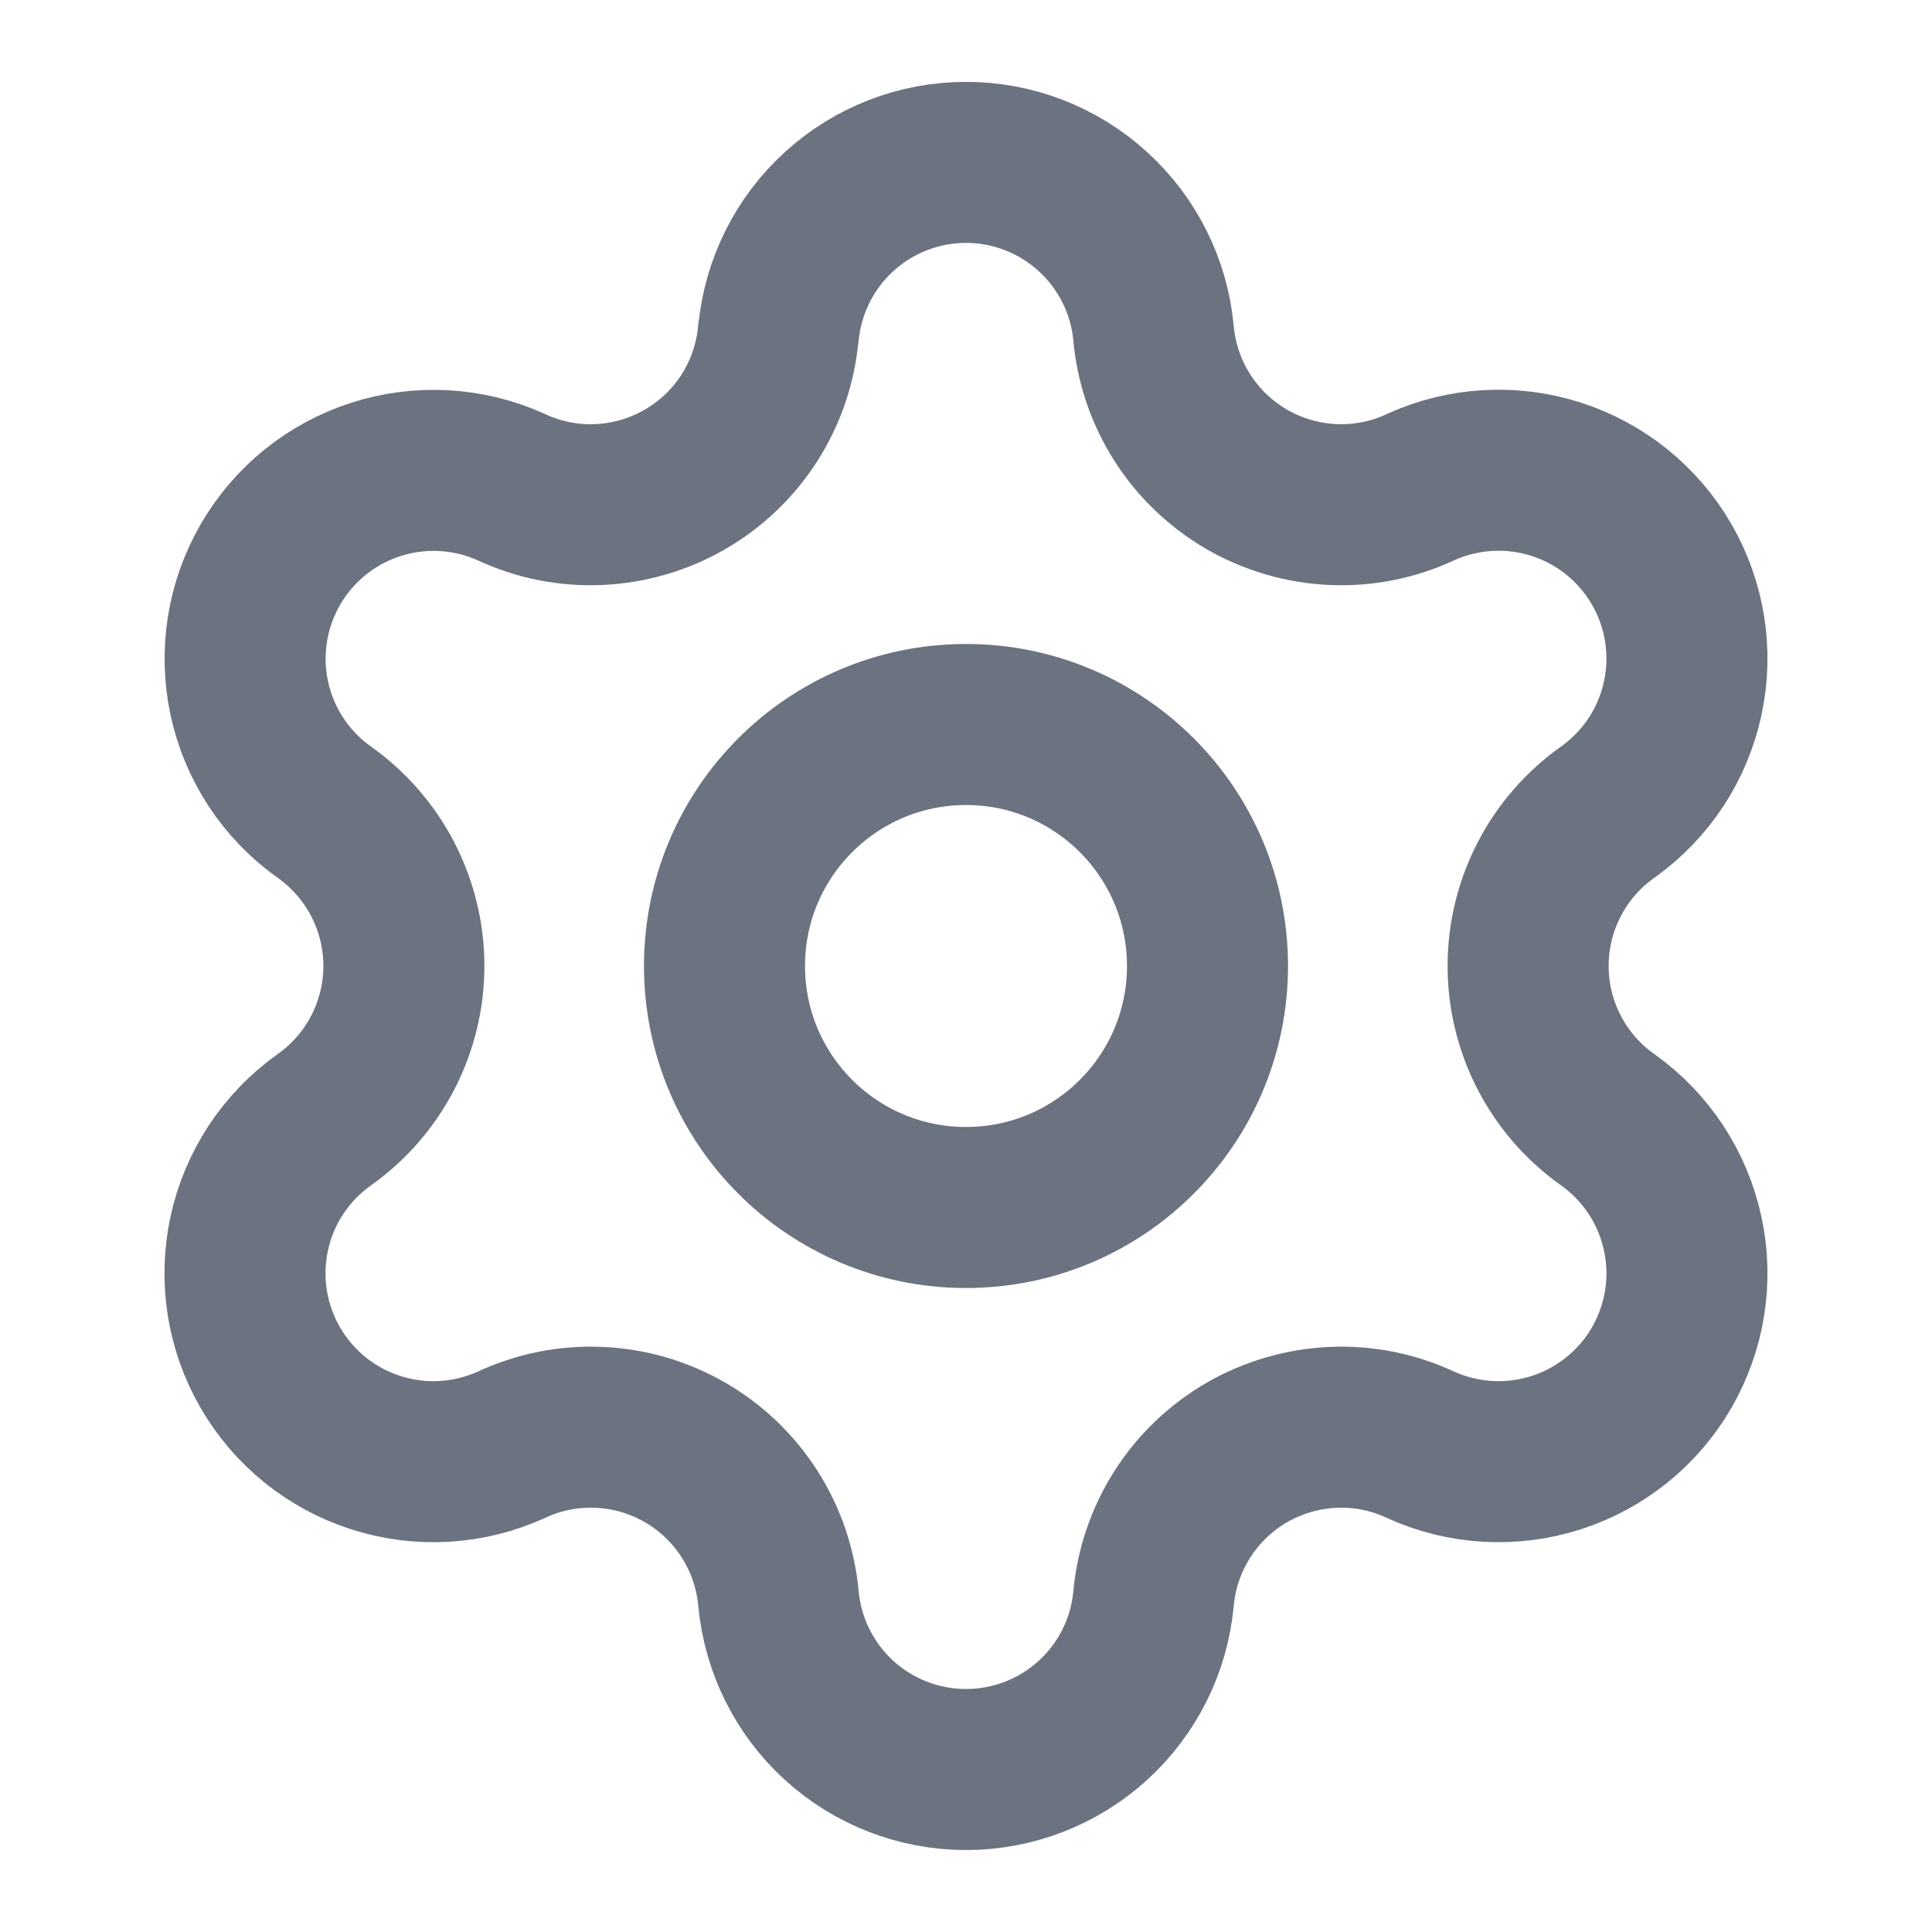
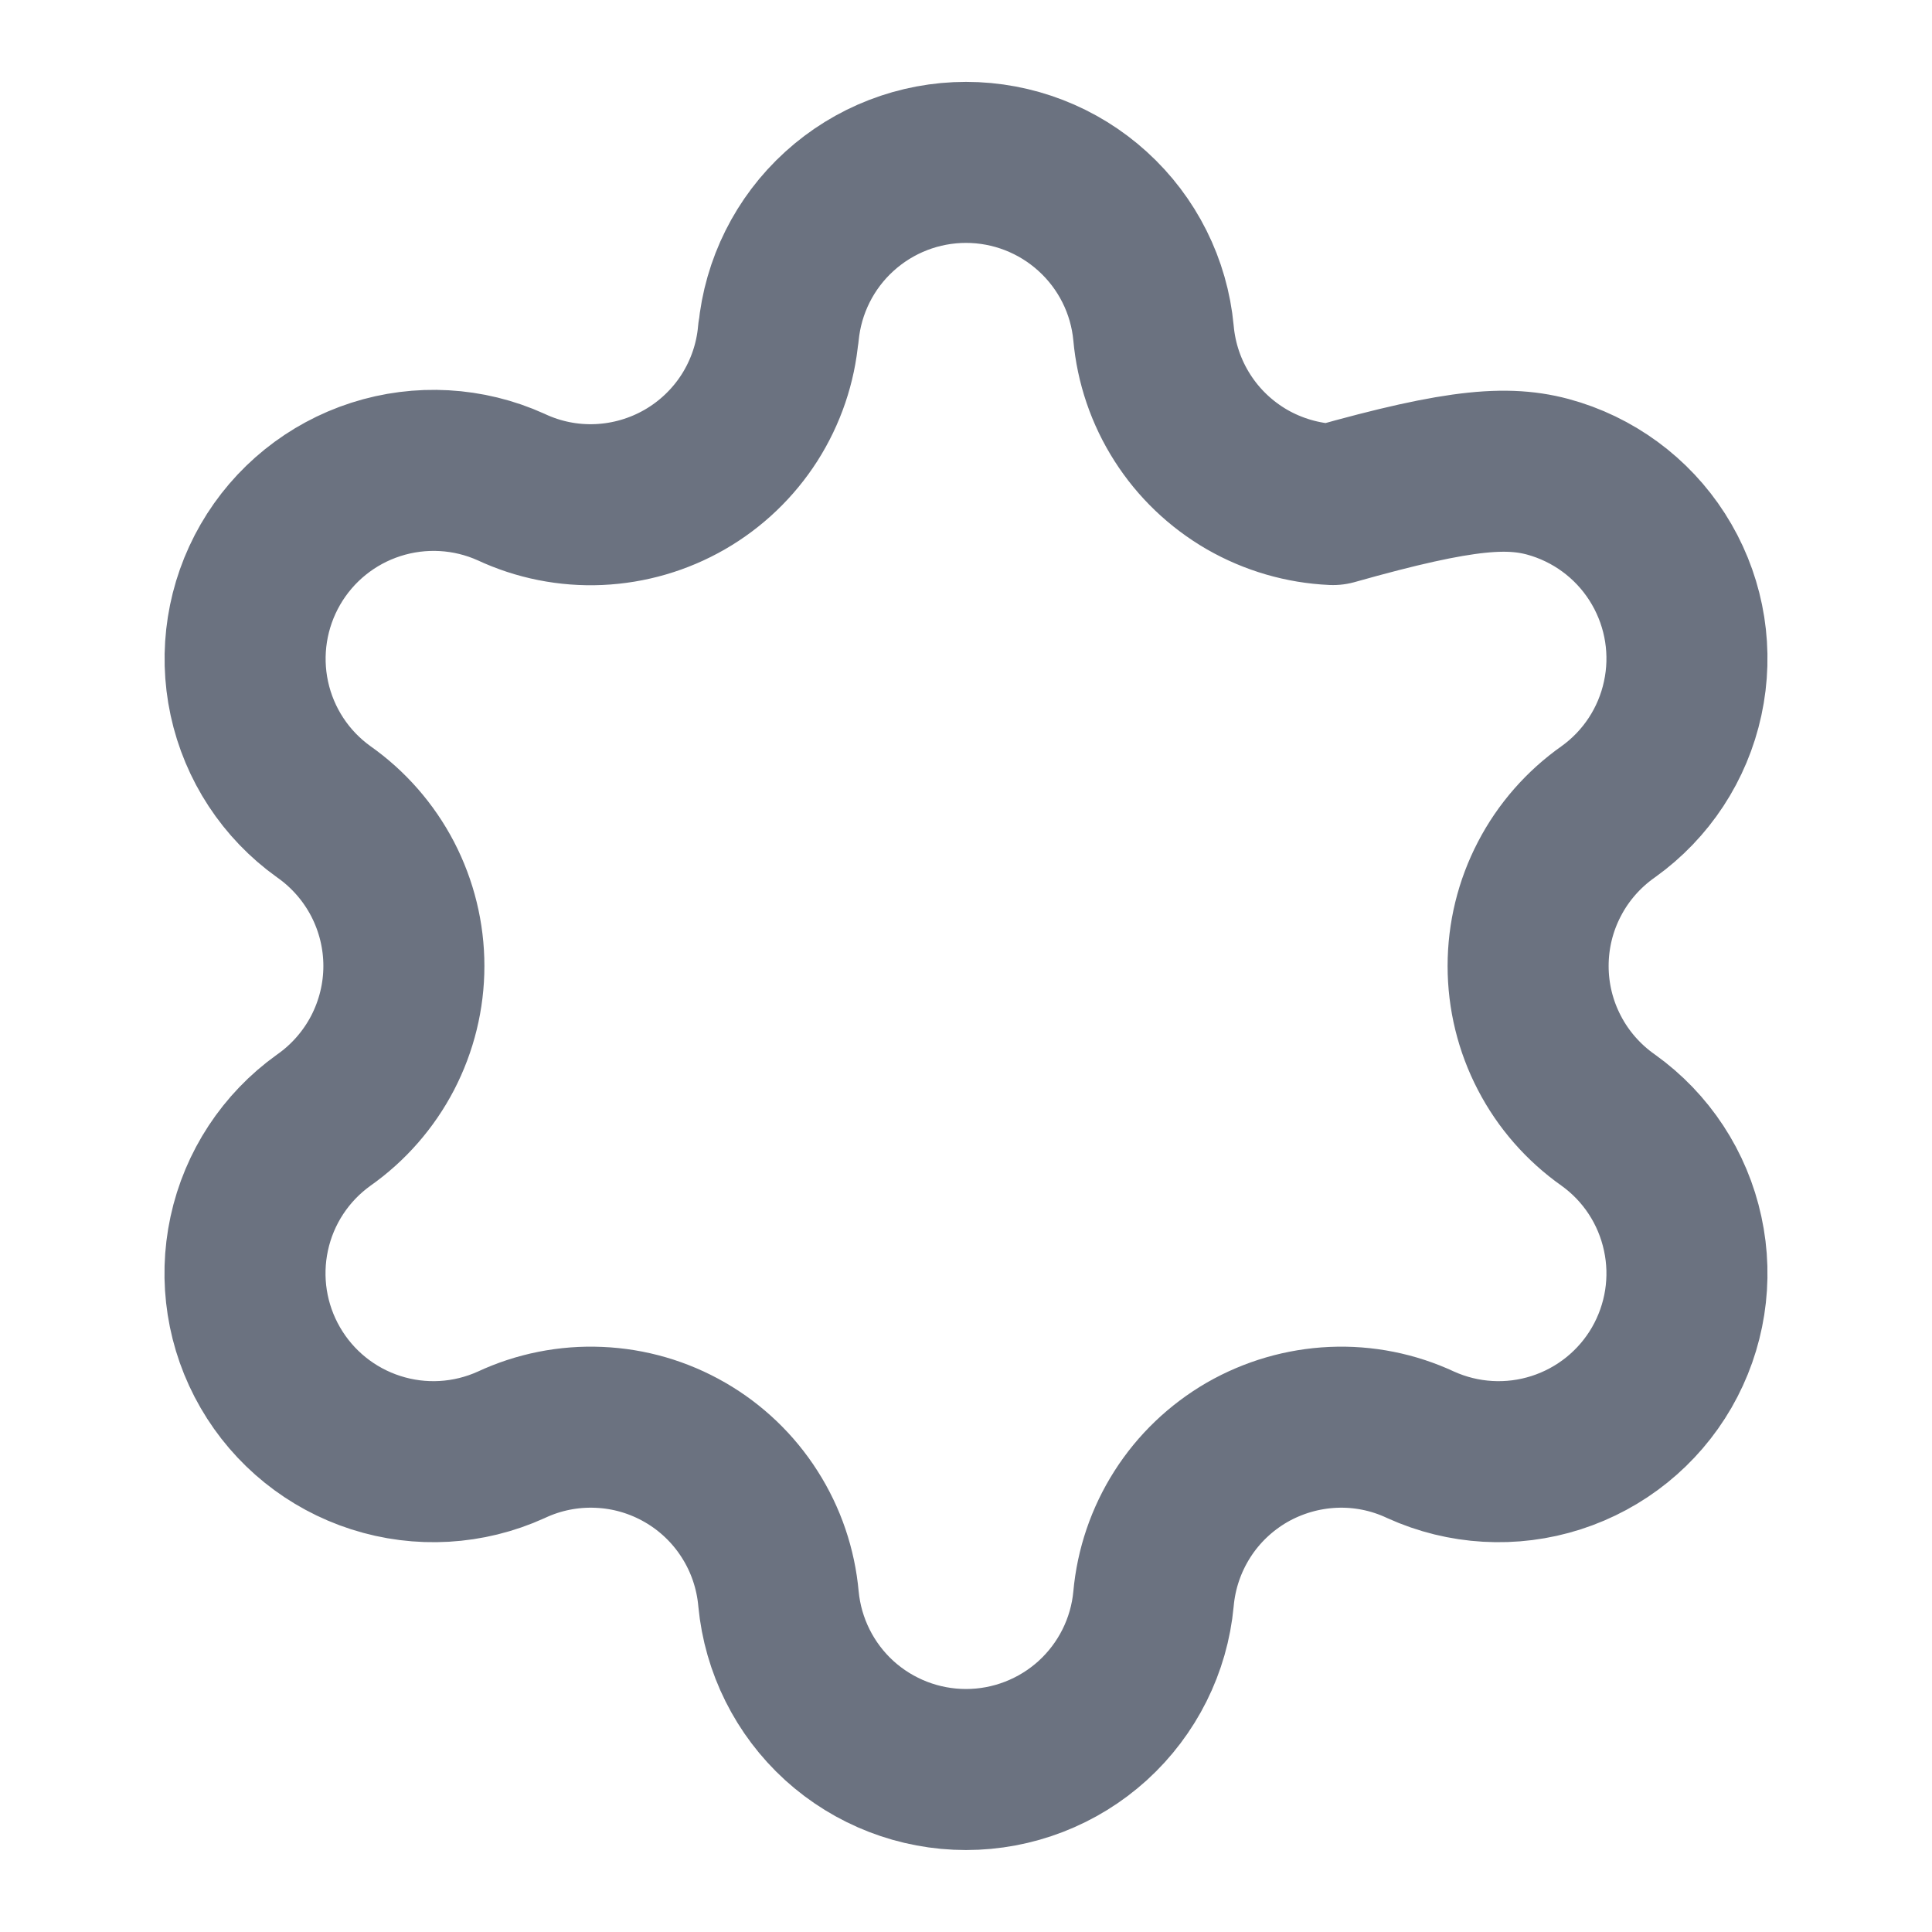
<svg xmlns="http://www.w3.org/2000/svg" width="20" height="20" viewBox="0 0 20 20" fill="none">
-   <path d="M8.059 3.447C8.105 2.964 8.329 2.515 8.688 2.189C9.047 1.862 9.515 1.681 10 1.681C10.485 1.681 10.953 1.862 11.312 2.189C11.671 2.515 11.896 2.964 11.941 3.447C11.969 3.759 12.071 4.06 12.24 4.324C12.408 4.588 12.638 4.807 12.909 4.964C13.181 5.12 13.486 5.209 13.799 5.223C14.112 5.237 14.423 5.175 14.707 5.042C15.148 4.842 15.648 4.813 16.109 4.961C16.57 5.109 16.96 5.423 17.202 5.843C17.444 6.262 17.522 6.756 17.419 7.23C17.317 7.703 17.043 8.121 16.649 8.403C16.393 8.583 16.183 8.822 16.039 9.1C15.894 9.378 15.819 9.686 15.819 10C15.819 10.313 15.894 10.621 16.039 10.899C16.183 11.177 16.393 11.416 16.649 11.596C17.043 11.878 17.317 12.296 17.419 12.77C17.522 13.243 17.444 13.737 17.202 14.157C16.96 14.576 16.57 14.89 16.109 15.038C15.648 15.186 15.148 15.157 14.707 14.957C14.423 14.824 14.112 14.762 13.799 14.776C13.486 14.79 13.181 14.879 12.909 15.035C12.638 15.192 12.408 15.411 12.24 15.675C12.071 15.94 11.969 16.24 11.941 16.552C11.896 17.035 11.671 17.484 11.312 17.811C10.953 18.137 10.485 18.318 10 18.318C9.515 18.318 9.047 18.137 8.688 17.811C8.329 17.484 8.105 17.035 8.059 16.552C8.031 16.24 7.929 15.939 7.76 15.675C7.592 15.411 7.362 15.191 7.091 15.035C6.819 14.878 6.514 14.789 6.201 14.776C5.888 14.762 5.576 14.824 5.292 14.957C4.851 15.157 4.352 15.186 3.891 15.038C3.429 14.89 3.04 14.576 2.798 14.157C2.555 13.737 2.478 13.243 2.58 12.77C2.682 12.296 2.957 11.878 3.351 11.596C3.607 11.416 3.816 11.177 3.961 10.899C4.105 10.621 4.181 10.313 4.181 10C4.181 9.686 4.105 9.378 3.961 9.1C3.816 8.822 3.607 8.583 3.351 8.403C2.957 8.121 2.683 7.703 2.581 7.23C2.479 6.757 2.557 6.263 2.799 5.844C3.041 5.425 3.43 5.111 3.891 4.963C4.351 4.815 4.851 4.843 5.291 5.042C5.575 5.175 5.887 5.237 6.2 5.223C6.513 5.209 6.818 5.12 7.089 4.964C7.361 4.807 7.59 4.588 7.759 4.324C7.927 4.06 8.03 3.759 8.057 3.447" stroke="#6B7280" stroke-width="1.667" stroke-linecap="round" stroke-linejoin="round" />
-   <path d="M10 12.5C11.381 12.5 12.5 11.381 12.5 10C12.5 8.619 11.381 7.5 10 7.5C8.619 7.5 7.5 8.619 7.5 10C7.5 11.381 8.619 12.5 10 12.5Z" stroke="#6B7280" stroke-width="1.667" stroke-linecap="round" stroke-linejoin="round" />
+   <path d="M8.059 3.447C8.105 2.964 8.329 2.515 8.688 2.189C9.047 1.862 9.515 1.681 10 1.681C10.485 1.681 10.953 1.862 11.312 2.189C11.671 2.515 11.896 2.964 11.941 3.447C11.969 3.759 12.071 4.06 12.24 4.324C12.408 4.588 12.638 4.807 12.909 4.964C13.181 5.12 13.486 5.209 13.799 5.223C15.148 4.842 15.648 4.813 16.109 4.961C16.57 5.109 16.96 5.423 17.202 5.843C17.444 6.262 17.522 6.756 17.419 7.23C17.317 7.703 17.043 8.121 16.649 8.403C16.393 8.583 16.183 8.822 16.039 9.1C15.894 9.378 15.819 9.686 15.819 10C15.819 10.313 15.894 10.621 16.039 10.899C16.183 11.177 16.393 11.416 16.649 11.596C17.043 11.878 17.317 12.296 17.419 12.77C17.522 13.243 17.444 13.737 17.202 14.157C16.96 14.576 16.57 14.89 16.109 15.038C15.648 15.186 15.148 15.157 14.707 14.957C14.423 14.824 14.112 14.762 13.799 14.776C13.486 14.79 13.181 14.879 12.909 15.035C12.638 15.192 12.408 15.411 12.24 15.675C12.071 15.94 11.969 16.24 11.941 16.552C11.896 17.035 11.671 17.484 11.312 17.811C10.953 18.137 10.485 18.318 10 18.318C9.515 18.318 9.047 18.137 8.688 17.811C8.329 17.484 8.105 17.035 8.059 16.552C8.031 16.24 7.929 15.939 7.76 15.675C7.592 15.411 7.362 15.191 7.091 15.035C6.819 14.878 6.514 14.789 6.201 14.776C5.888 14.762 5.576 14.824 5.292 14.957C4.851 15.157 4.352 15.186 3.891 15.038C3.429 14.89 3.04 14.576 2.798 14.157C2.555 13.737 2.478 13.243 2.58 12.77C2.682 12.296 2.957 11.878 3.351 11.596C3.607 11.416 3.816 11.177 3.961 10.899C4.105 10.621 4.181 10.313 4.181 10C4.181 9.686 4.105 9.378 3.961 9.1C3.816 8.822 3.607 8.583 3.351 8.403C2.957 8.121 2.683 7.703 2.581 7.23C2.479 6.757 2.557 6.263 2.799 5.844C3.041 5.425 3.43 5.111 3.891 4.963C4.351 4.815 4.851 4.843 5.291 5.042C5.575 5.175 5.887 5.237 6.2 5.223C6.513 5.209 6.818 5.12 7.089 4.964C7.361 4.807 7.59 4.588 7.759 4.324C7.927 4.06 8.03 3.759 8.057 3.447" stroke="#6B7280" stroke-width="1.667" stroke-linecap="round" stroke-linejoin="round" />
</svg>